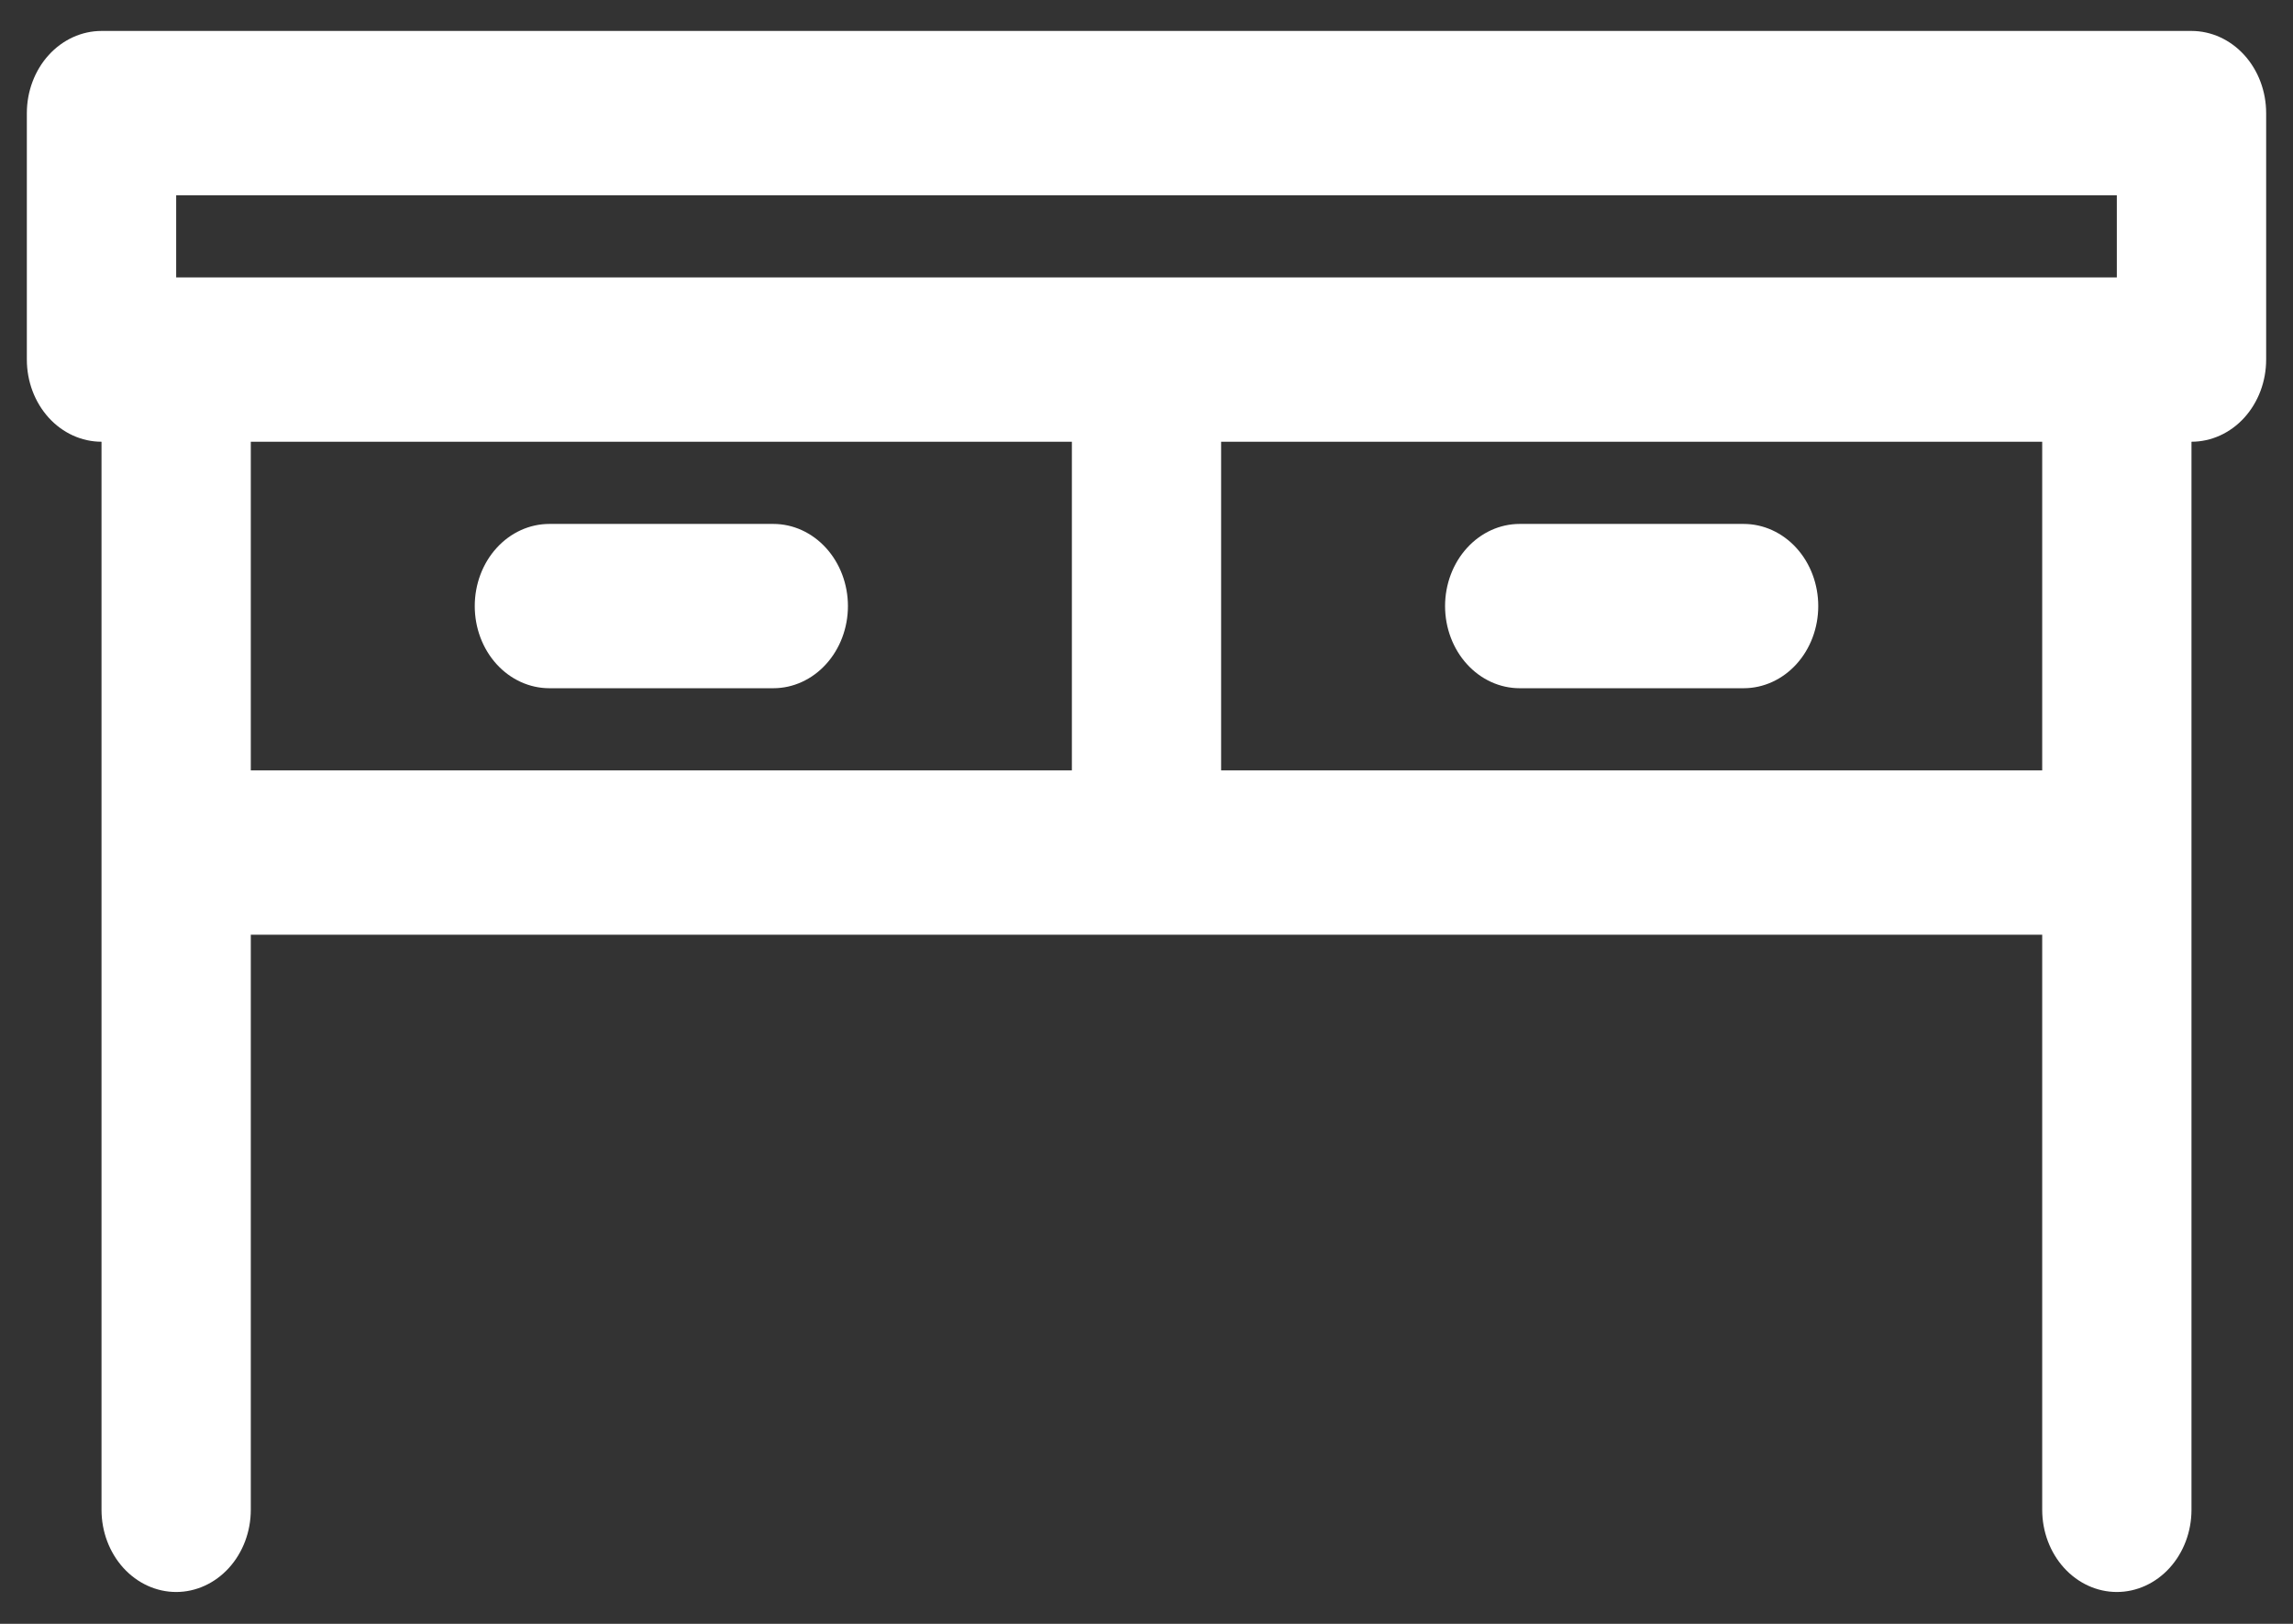
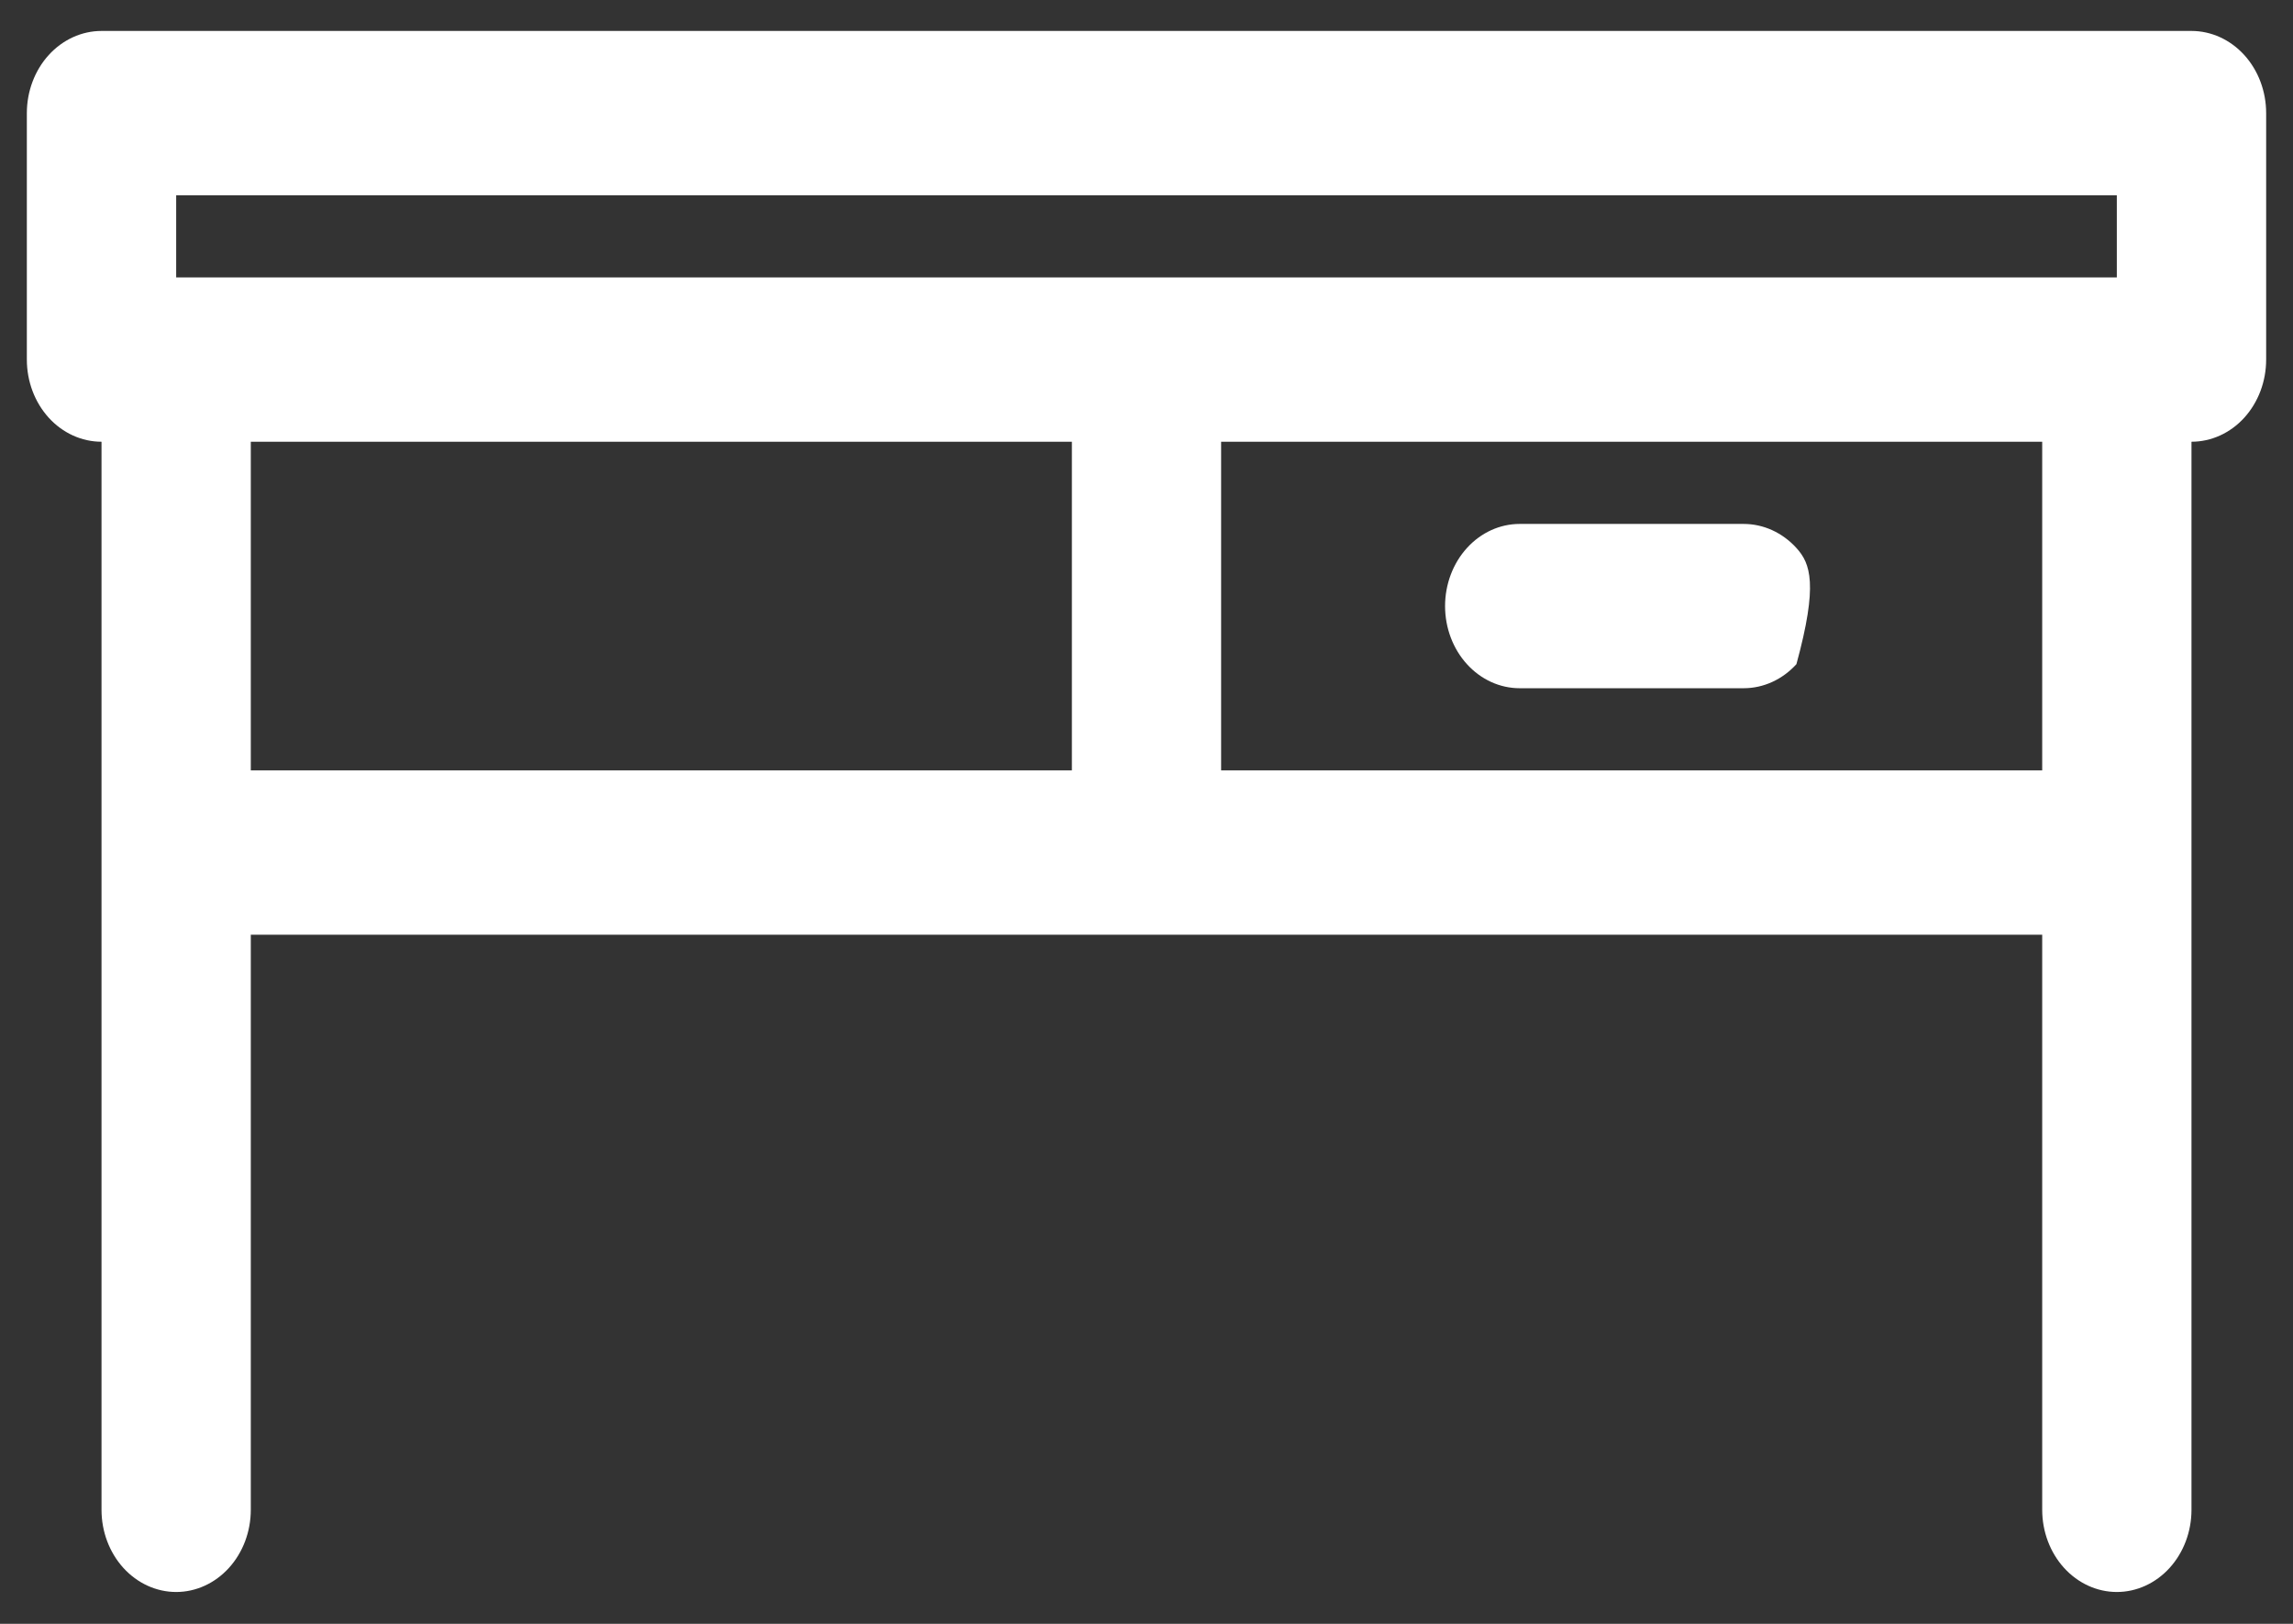
<svg xmlns="http://www.w3.org/2000/svg" width="48" height="34" viewBox="0 0 48 34" fill="none">
  <rect x="0" y="0" width="48" height="34" fill="#333333" stroke="none" />
  <path d="M45.875 0.648H2.125C1.711 0.648 1.313 0.83 1.02 1.152C0.727 1.475 0.562 1.912 0.562 2.369V7.529C0.562 7.986 0.727 8.423 1.02 8.746C1.313 9.068 1.711 9.249 2.125 9.249V31.612C2.125 32.069 2.29 32.506 2.583 32.829C2.876 33.151 3.273 33.333 3.688 33.333C4.102 33.333 4.499 33.151 4.792 32.829C5.085 32.506 5.25 32.069 5.25 31.612V19.571H42.75V31.612C42.75 32.069 42.915 32.506 43.208 32.829C43.501 33.151 43.898 33.333 44.312 33.333C44.727 33.333 45.124 33.151 45.417 32.829C45.71 32.506 45.875 32.069 45.875 31.612V9.249C46.289 9.249 46.687 9.068 46.98 8.746C47.273 8.423 47.438 7.986 47.438 7.529V2.369C47.438 1.912 47.273 1.475 46.98 1.152C46.687 0.83 46.289 0.648 45.875 0.648ZM3.688 4.089H44.312V5.809H3.688V4.089ZM5.25 9.249H22.438V16.13H5.25V9.249ZM42.75 16.13H25.562V9.249H42.75V16.13Z" fill="white" />
-   <path d="M16.188 10.97H11.5C11.086 10.97 10.688 11.151 10.395 11.474C10.102 11.796 9.938 12.234 9.938 12.69C9.938 13.146 10.102 13.584 10.395 13.906C10.688 14.229 11.086 14.41 11.5 14.41H16.188C16.602 14.41 16.999 14.229 17.292 13.906C17.585 13.584 17.75 13.146 17.75 12.69C17.75 12.234 17.585 11.796 17.292 11.474C16.999 11.151 16.602 10.97 16.188 10.97Z" fill="white" />
-   <path d="M31.812 14.41H36.5C36.914 14.41 37.312 14.229 37.605 13.906C37.898 13.584 38.062 13.146 38.062 12.69C38.062 12.234 37.898 11.796 37.605 11.474C37.312 11.151 36.914 10.97 36.5 10.97H31.812C31.398 10.97 31.001 11.151 30.708 11.474C30.415 11.796 30.25 12.234 30.25 12.69C30.25 13.146 30.415 13.584 30.708 13.906C31.001 14.229 31.398 14.41 31.812 14.41Z" fill="white" />
+   <path d="M31.812 14.41H36.5C36.914 14.41 37.312 14.229 37.605 13.906C38.062 12.234 37.898 11.796 37.605 11.474C37.312 11.151 36.914 10.97 36.5 10.97H31.812C31.398 10.97 31.001 11.151 30.708 11.474C30.415 11.796 30.25 12.234 30.25 12.69C30.25 13.146 30.415 13.584 30.708 13.906C31.001 14.229 31.398 14.41 31.812 14.41Z" fill="white" />
</svg>